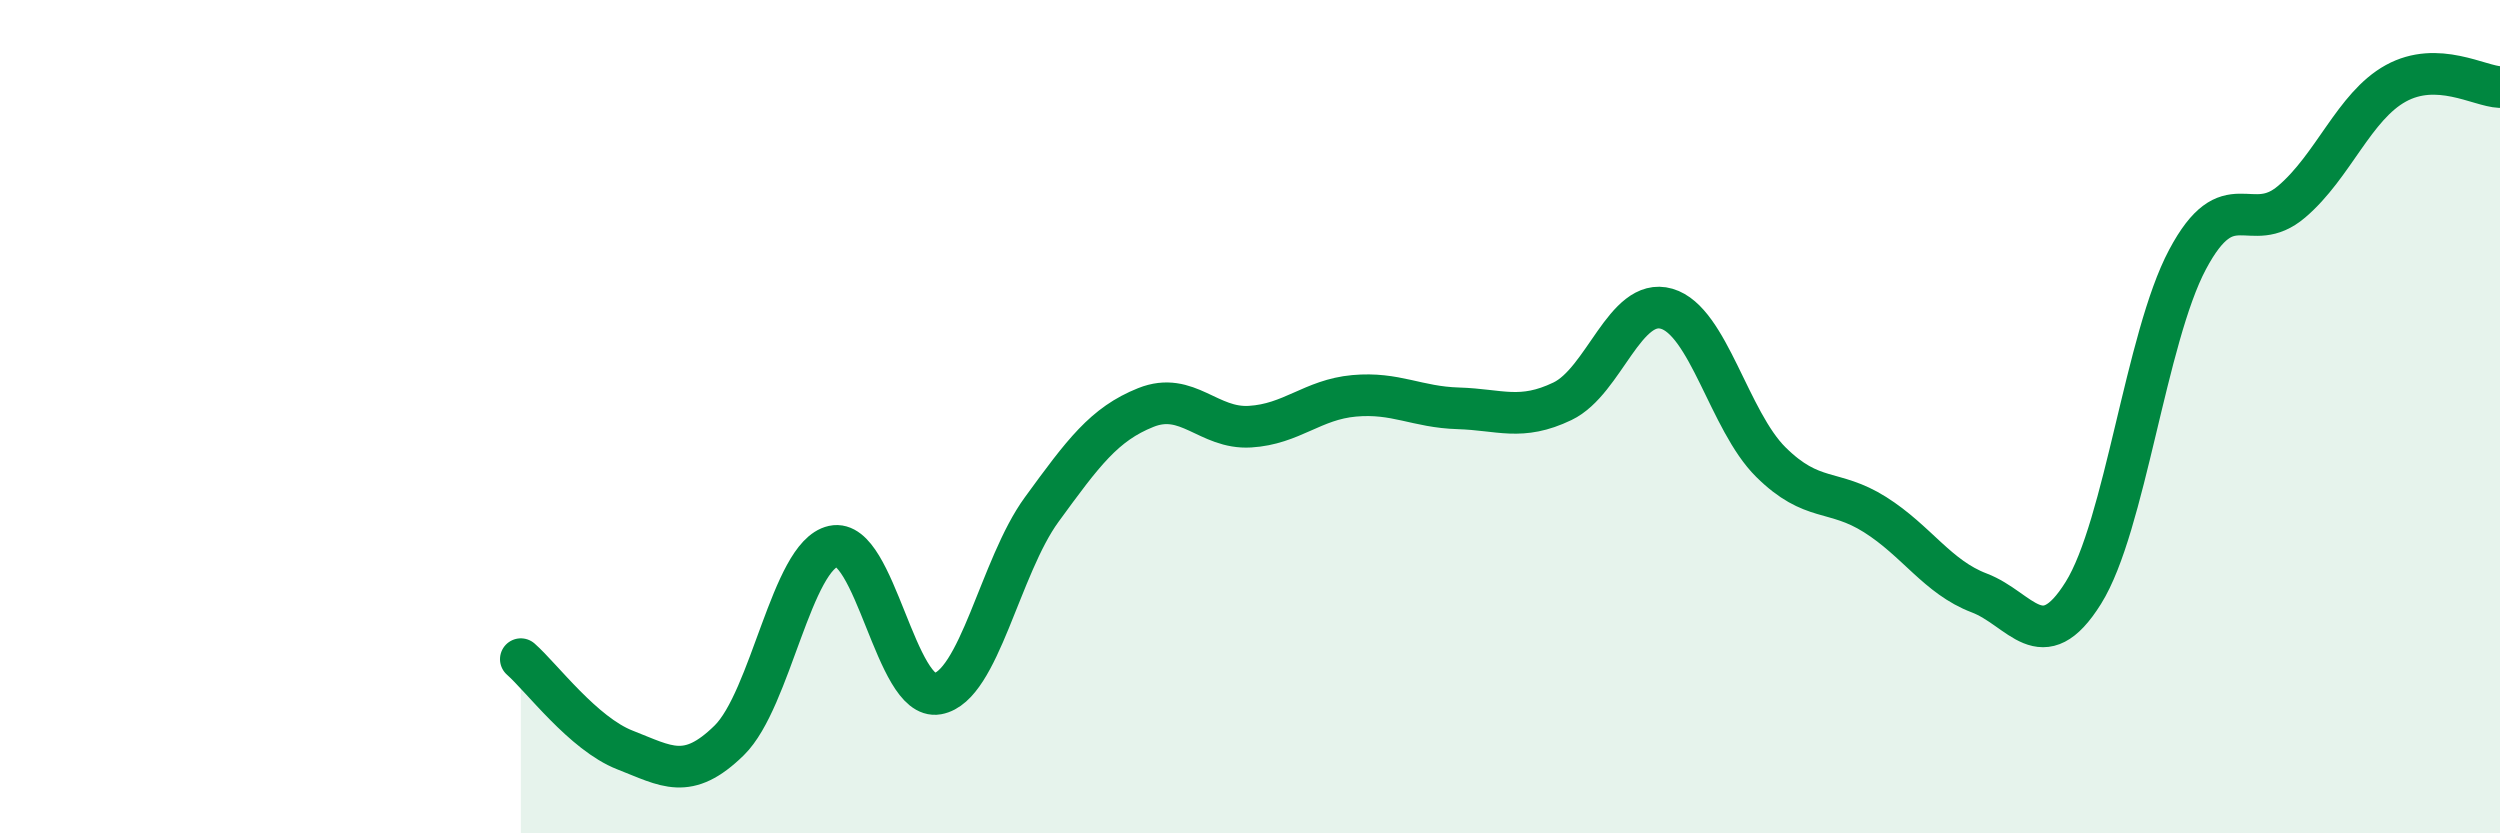
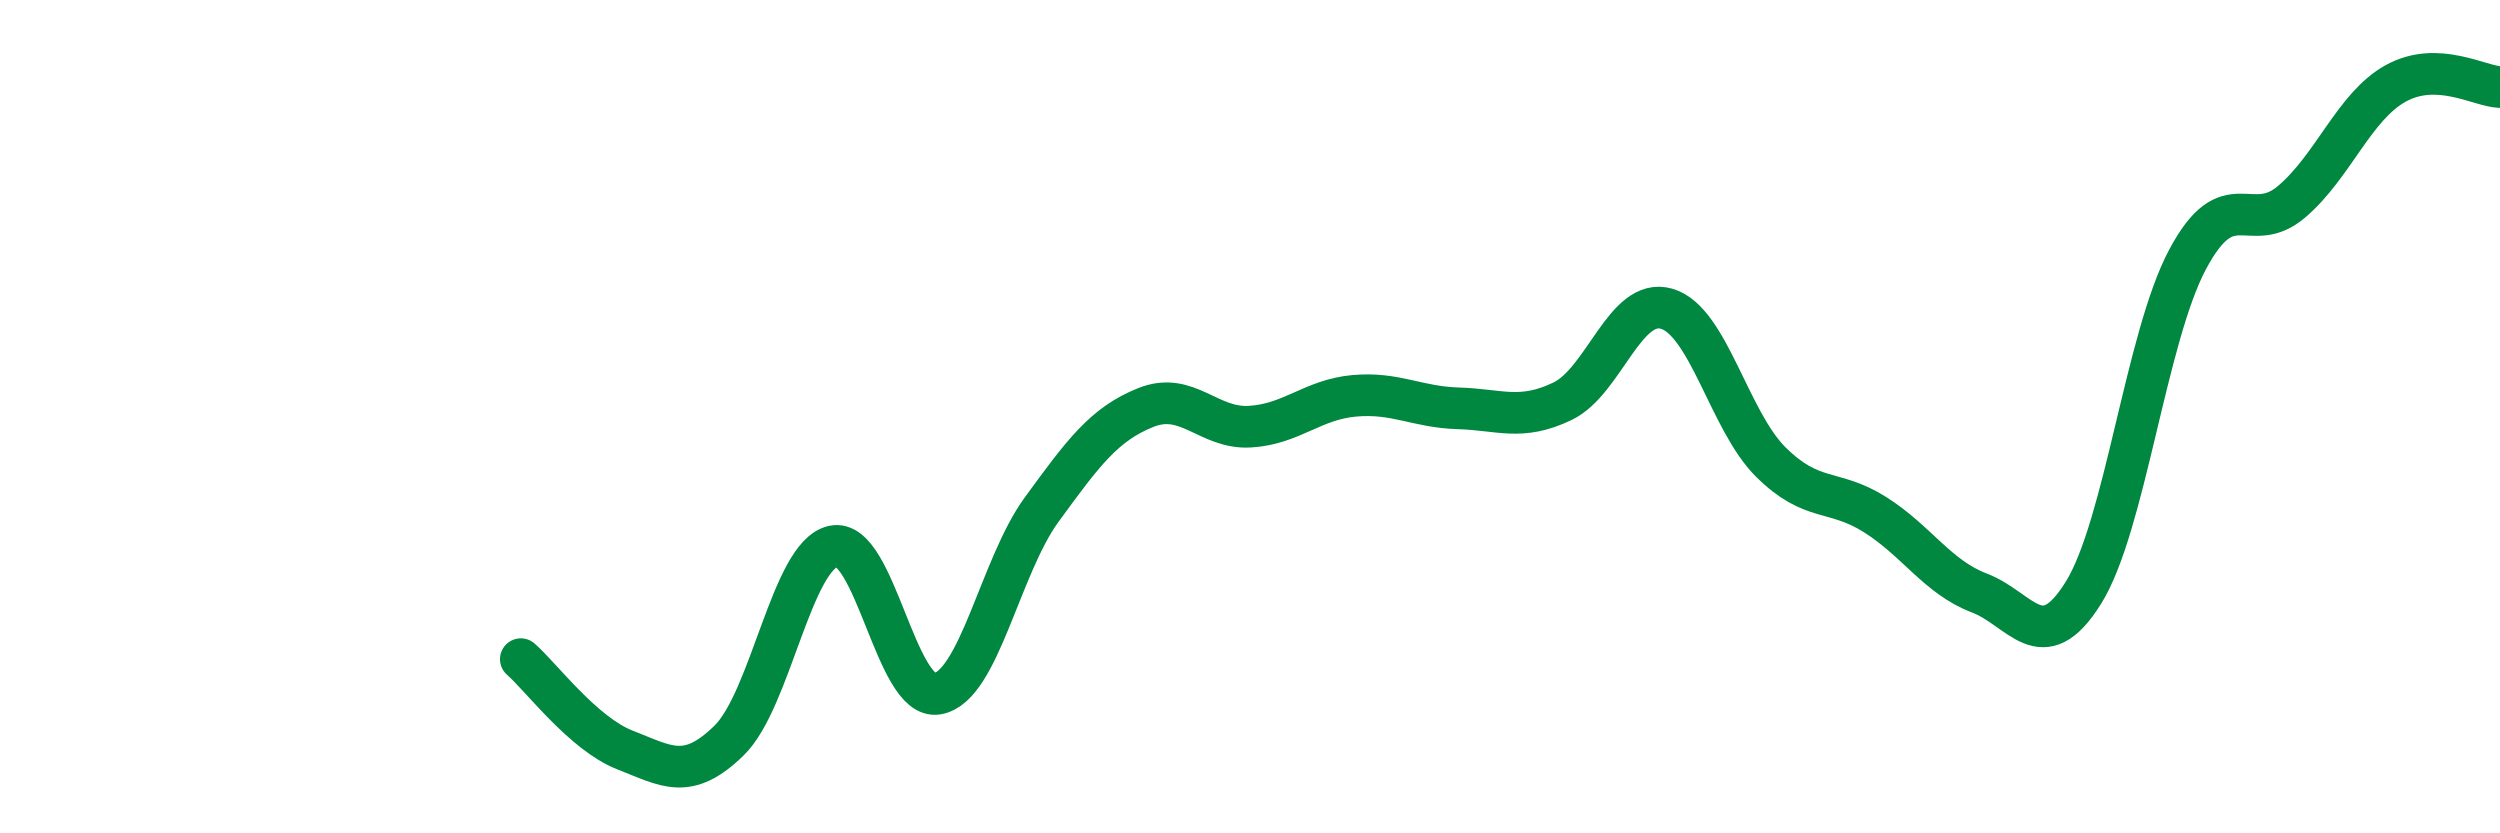
<svg xmlns="http://www.w3.org/2000/svg" width="60" height="20" viewBox="0 0 60 20">
-   <path d="M 12.5,15.82 C 13,16.26 14,17.61 15,18 C 16,18.39 16.5,18.75 17.5,17.77 C 18.5,16.79 19,13.33 20,13.11 C 21,12.89 21.5,16.83 22.5,16.65 C 23.5,16.47 24,13.6 25,12.23 C 26,10.86 26.5,10.18 27.5,9.78 C 28.5,9.38 29,10.3 30,10.24 C 31,10.18 31.5,9.59 32.5,9.5 C 33.5,9.41 34,9.77 35,9.8 C 36,9.83 36.5,10.11 37.5,9.63 C 38.5,9.15 39,7.12 40,7.41 C 41,7.7 41.5,10.1 42.5,11.09 C 43.5,12.08 44,11.72 45,12.35 C 46,12.98 46.5,13.85 47.5,14.23 C 48.5,14.61 49,15.83 50,14.23 C 51,12.63 51.5,8.11 52.5,6.23 C 53.5,4.35 54,5.69 55,4.84 C 56,3.99 56.5,2.55 57.5,2 C 58.5,1.45 59.5,2.07 60,2.09L60 20L12.5 20Z" fill="#008740" opacity="0.1" stroke-linecap="round" stroke-linejoin="round" />
  <path d="M 12.5,15.82 C 13,16.26 14,17.61 15,18 C 16,18.39 16.5,18.75 17.5,17.77 C 18.5,16.79 19,13.33 20,13.11 C 21,12.89 21.5,16.83 22.5,16.65 C 23.5,16.47 24,13.6 25,12.23 C 26,10.86 26.5,10.18 27.5,9.78 C 28.5,9.38 29,10.3 30,10.24 C 31,10.18 31.5,9.59 32.5,9.5 C 33.5,9.41 34,9.77 35,9.8 C 36,9.83 36.5,10.11 37.5,9.63 C 38.5,9.15 39,7.12 40,7.41 C 41,7.7 41.5,10.1 42.5,11.09 C 43.5,12.08 44,11.72 45,12.35 C 46,12.98 46.5,13.85 47.5,14.23 C 48.5,14.61 49,15.83 50,14.23 C 51,12.63 51.5,8.11 52.5,6.23 C 53.5,4.35 54,5.69 55,4.84 C 56,3.99 56.5,2.55 57.5,2 C 58.5,1.45 59.5,2.07 60,2.09" stroke="#008740" stroke-width="1" fill="none" stroke-linecap="round" stroke-linejoin="round" />
</svg>